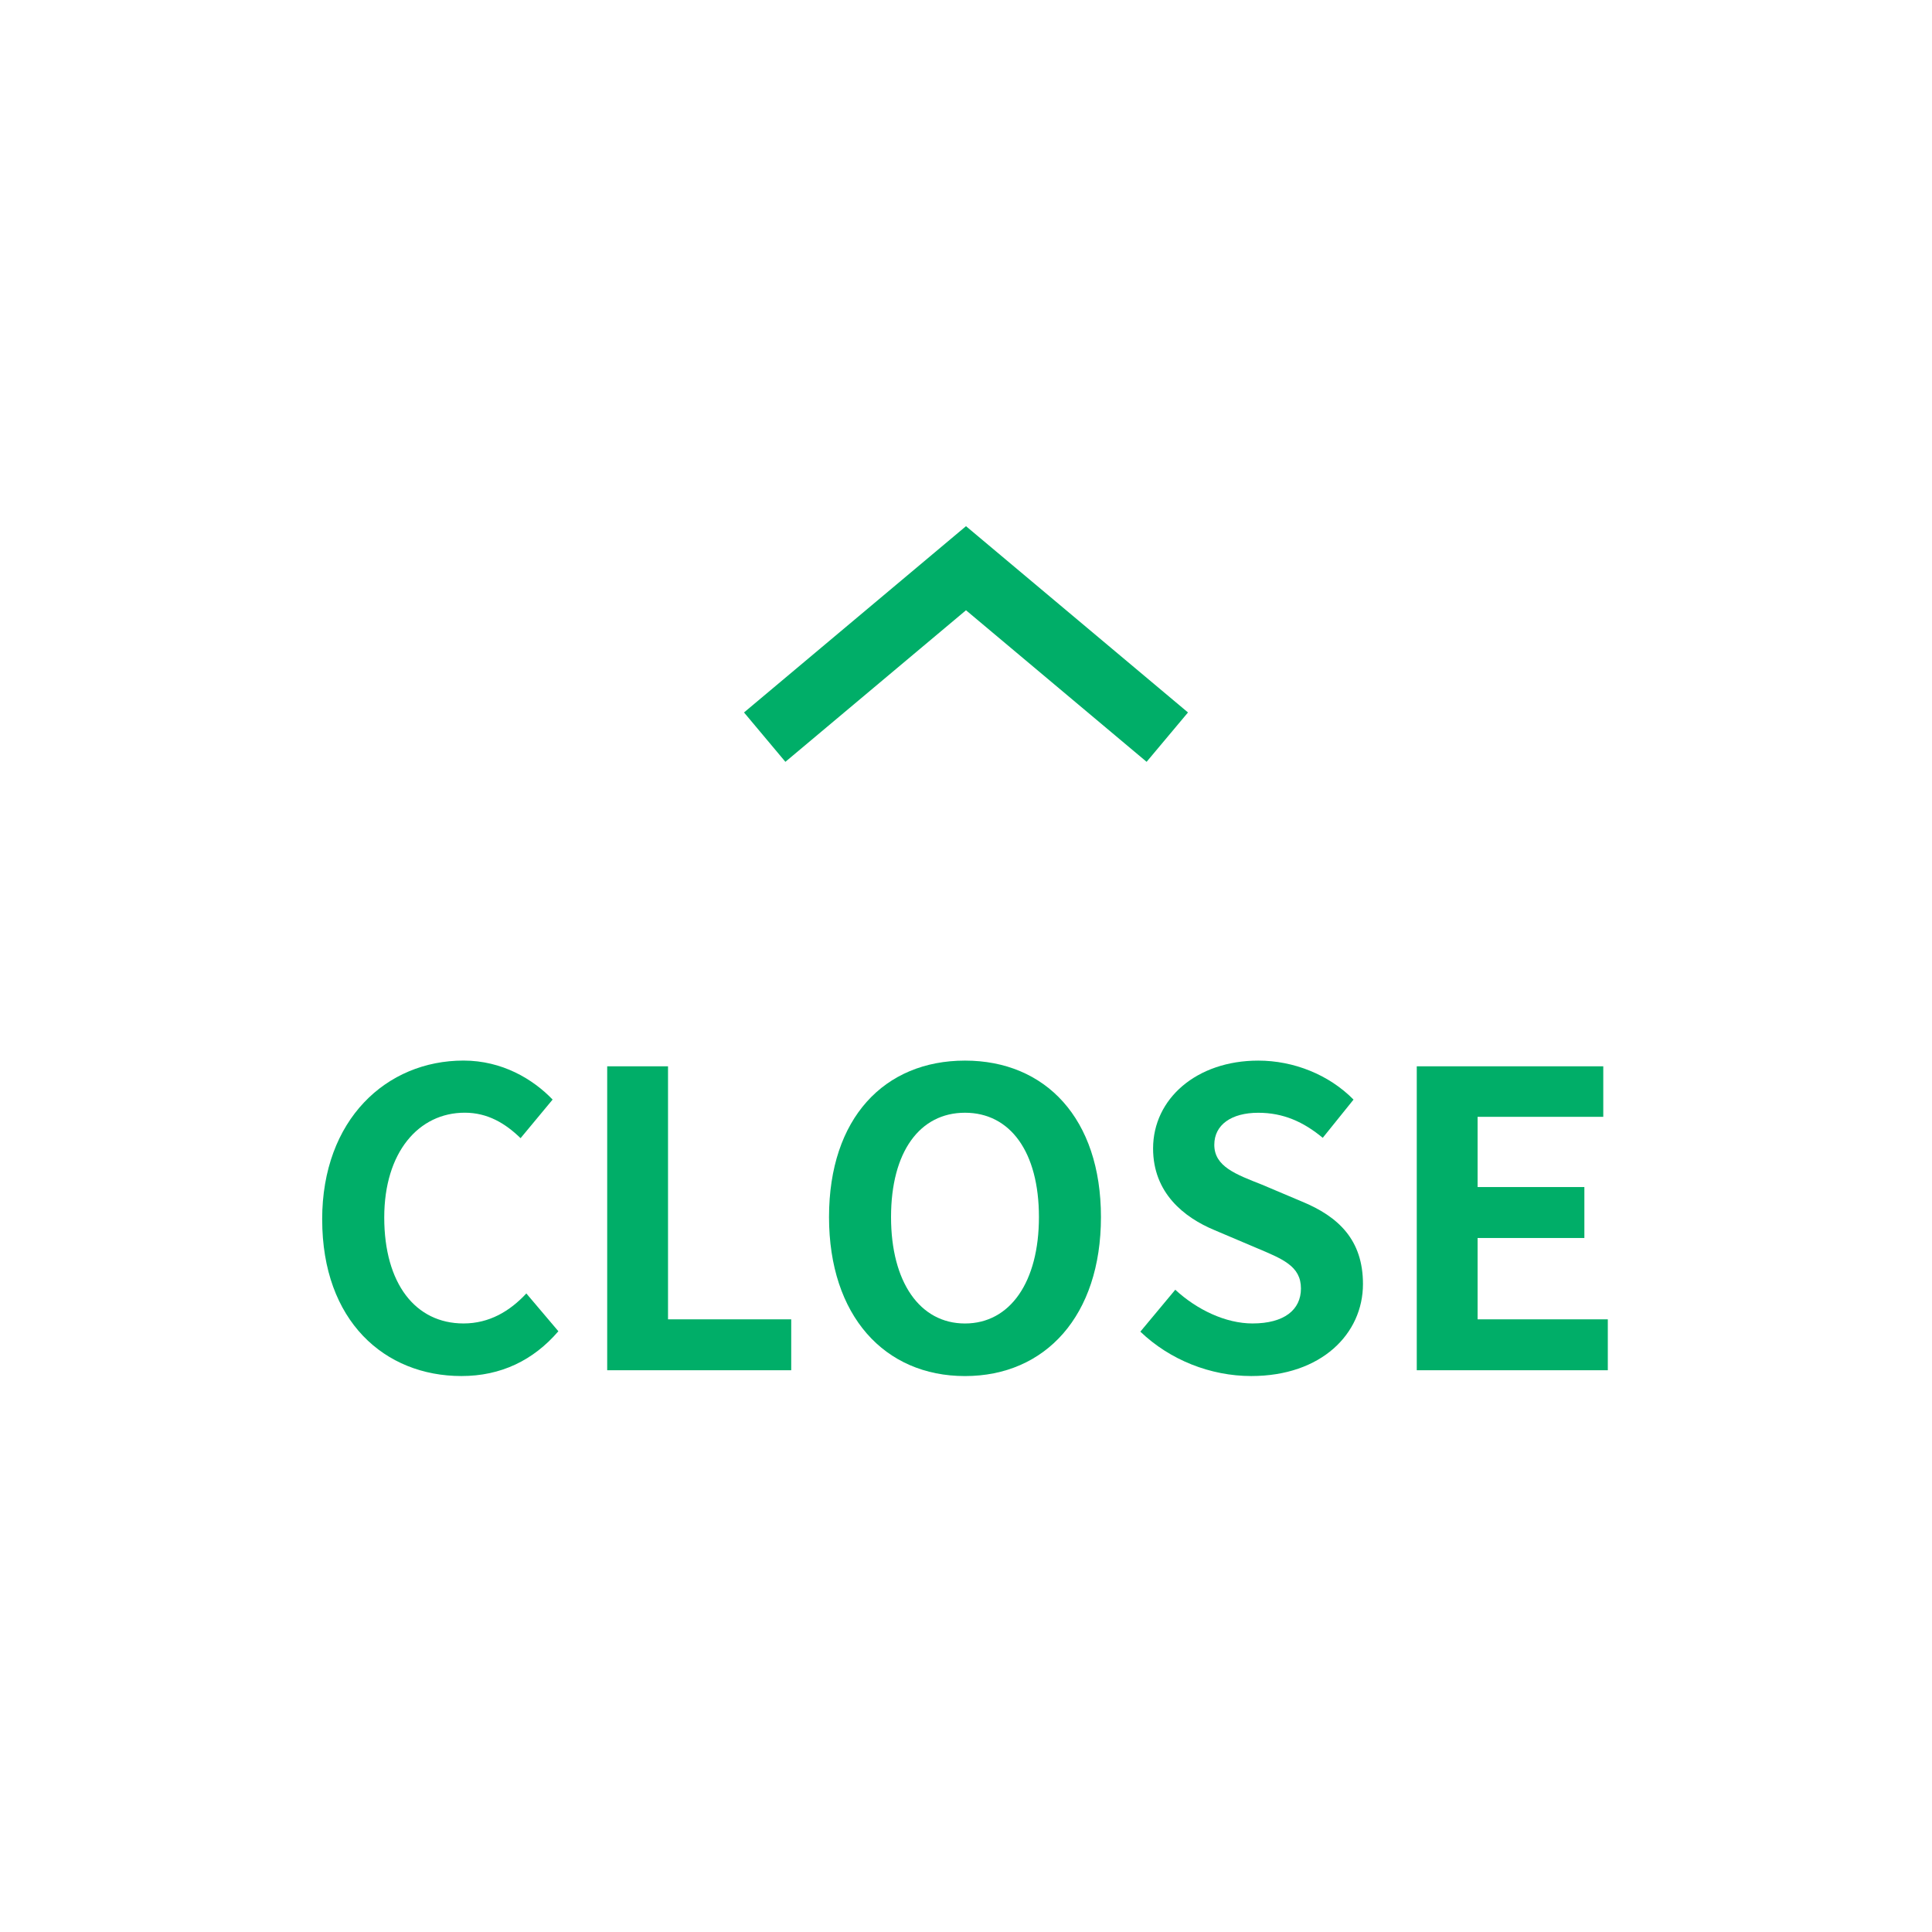
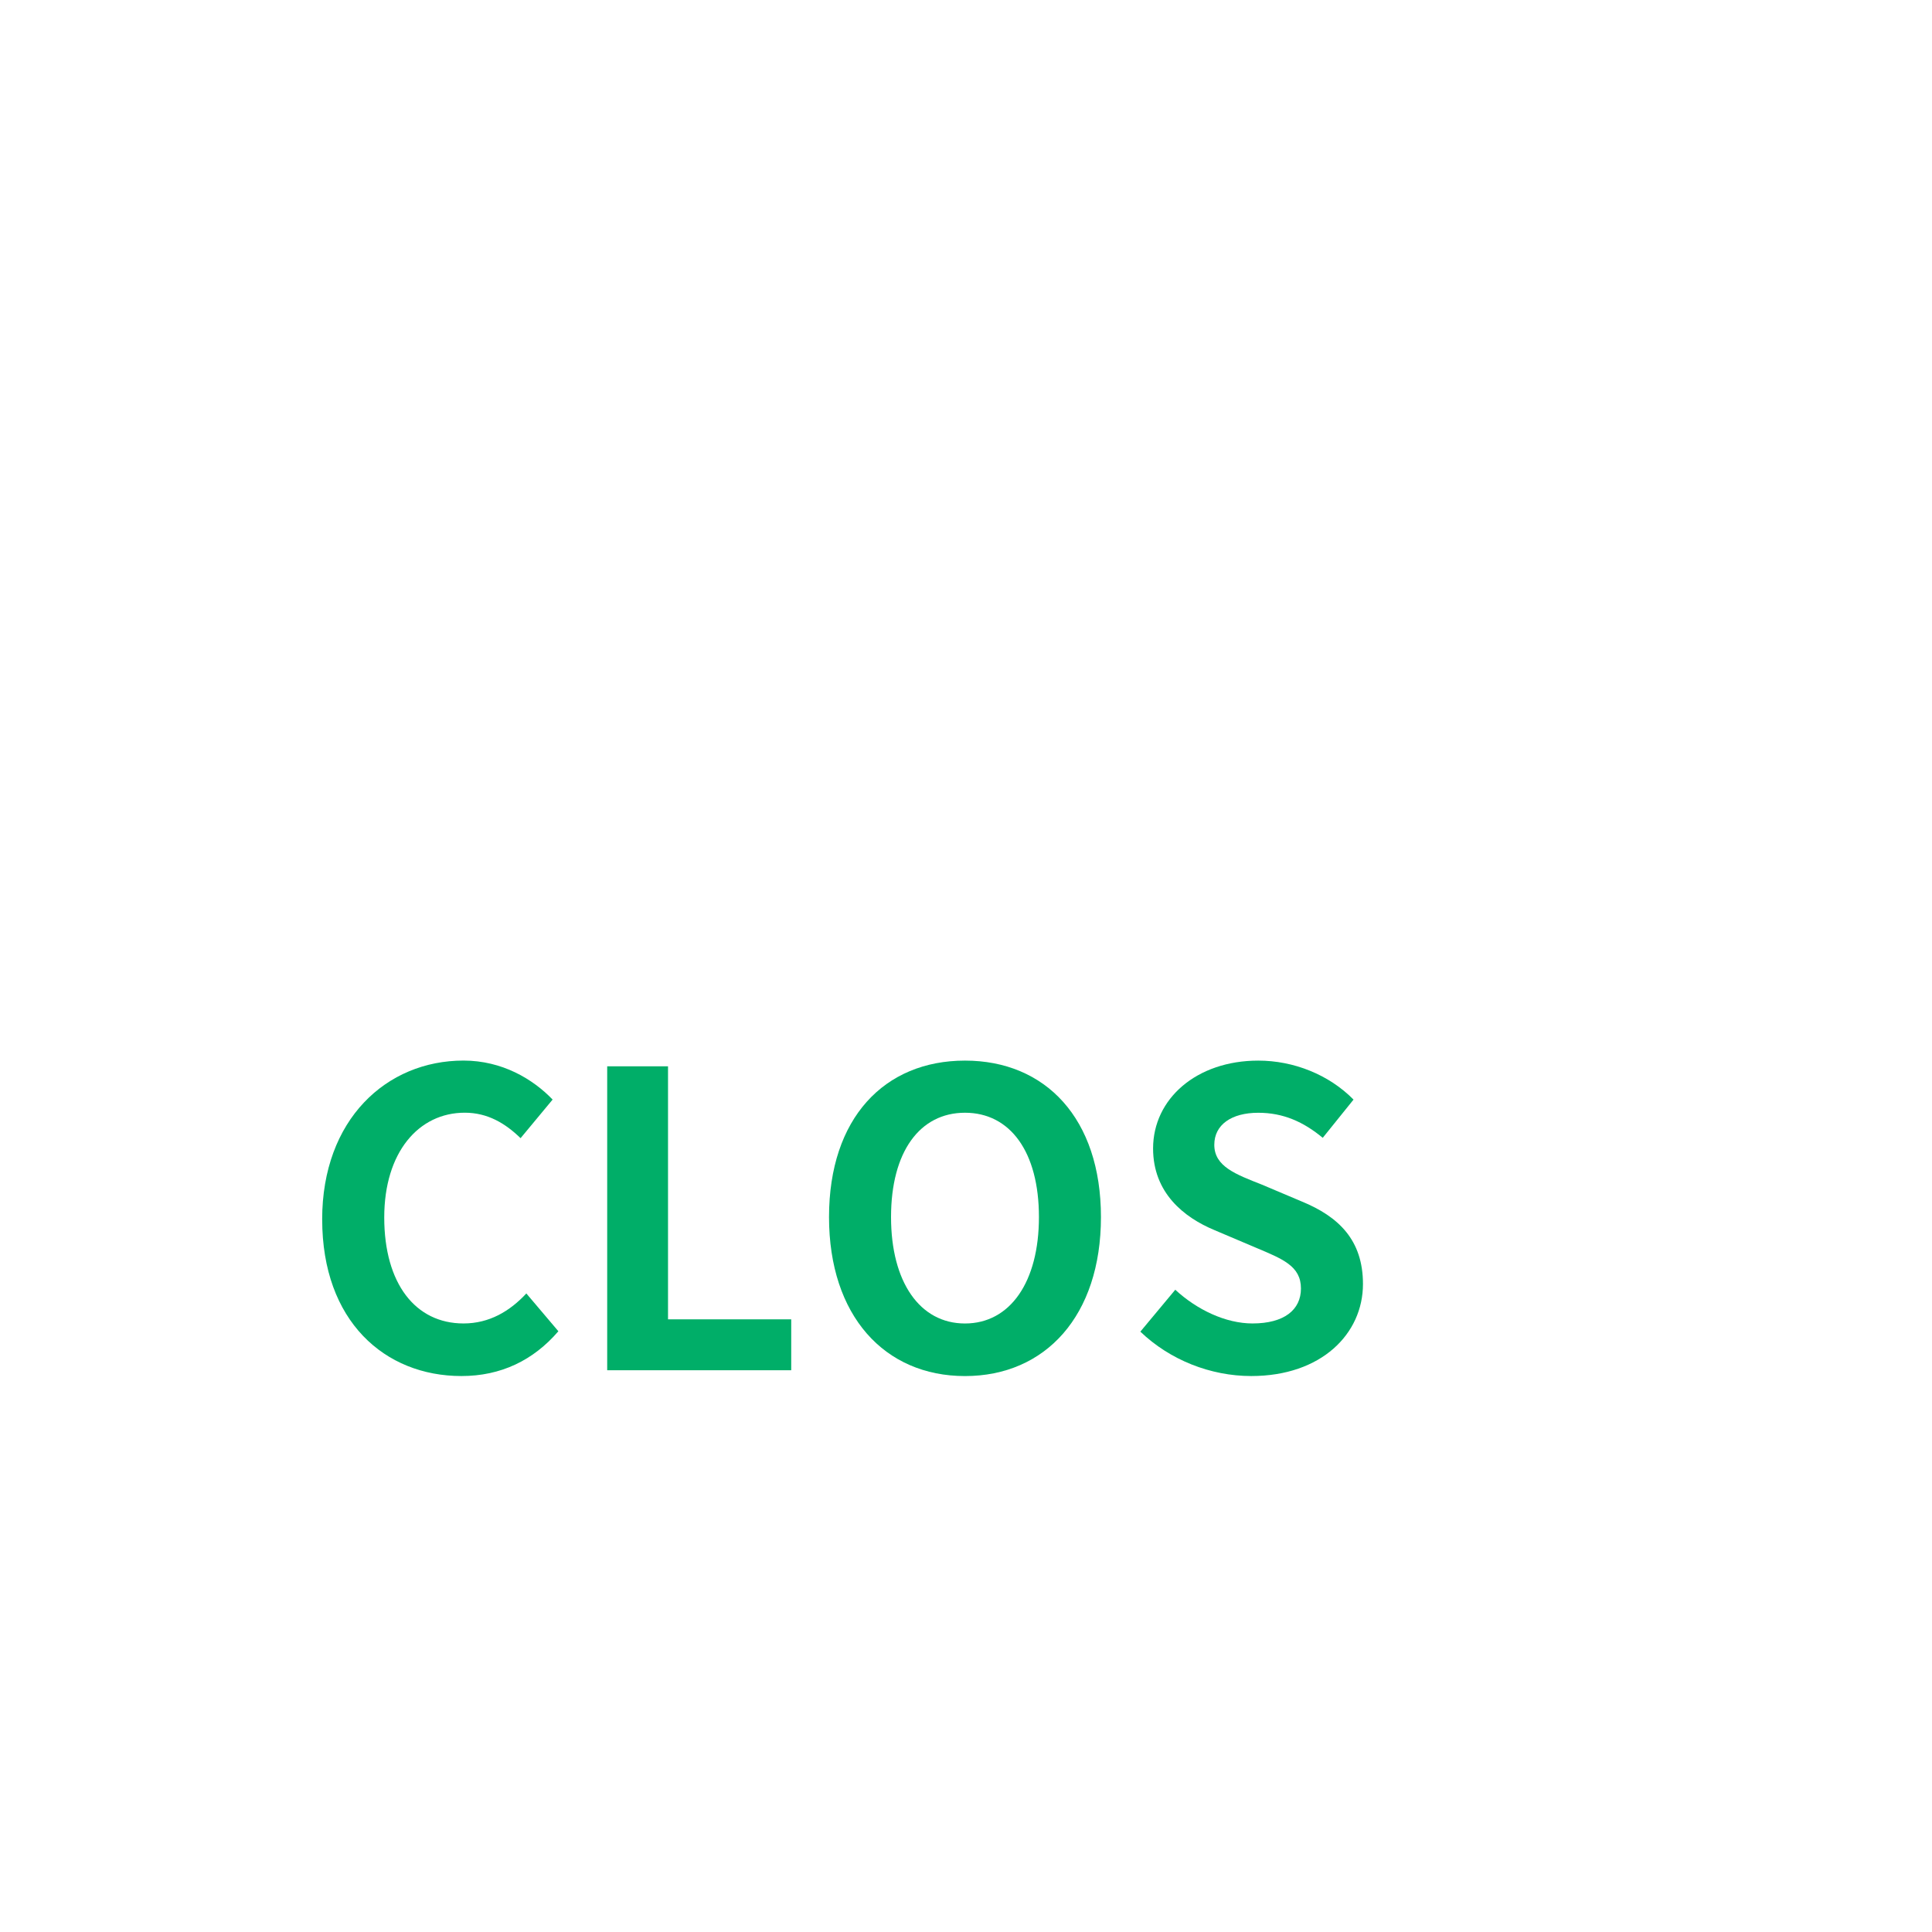
<svg xmlns="http://www.w3.org/2000/svg" id="_レイヤー_1" viewBox="0 0 60 60">
  <defs>
    <style>.cls-1{fill:#00ae68;}.cls-2{fill:#fff;opacity:0;}</style>
  </defs>
-   <rect class="cls-2" y="0" width="60" height="60" />
  <g>
    <path class="cls-1" d="m10.005,37.873c0-3.111,2.003-4.936,4.389-4.936,1.199,0,2.155.573,2.768,1.211l-.995,1.199c-.472-.459-1.021-.791-1.734-.791-1.429,0-2.5,1.225-2.5,3.253,0,2.054.969,3.292,2.462,3.292.804,0,1.441-.383,1.951-.932l.995,1.174c-.778.905-1.786,1.391-3.011,1.391-2.385,0-4.324-1.71-4.324-4.861Z" />
    <path class="cls-1" d="m18.857,33.115h1.889v7.858h3.826v1.581h-5.715v-9.439Z" />
    <path class="cls-1" d="m25.746,37.797c0-3.074,1.722-4.859,4.222-4.859,2.501,0,4.223,1.798,4.223,4.859s-1.722,4.938-4.223,4.938c-2.5,0-4.222-1.876-4.222-4.938Zm6.519,0c0-2.028-.894-3.24-2.297-3.24s-2.296,1.212-2.296,3.24c0,2.016.893,3.305,2.296,3.305s2.297-1.289,2.297-3.305Z" />
    <path class="cls-1" d="m35.415,41.355l1.084-1.301c.677.625,1.569,1.047,2.398,1.047.982,0,1.505-.422,1.505-1.085,0-.702-.573-.919-1.416-1.275l-1.263-.536c-.956-.396-1.913-1.16-1.913-2.538,0-1.544,1.352-2.729,3.266-2.729,1.097,0,2.194.434,2.959,1.211l-.956,1.187c-.6-.497-1.225-.778-2.003-.778-.829,0-1.365.37-1.365.995,0,.677.676.919,1.479,1.237l1.237.523c1.148.472,1.901,1.199,1.901,2.564,0,1.543-1.289,2.857-3.47,2.857-1.263,0-2.526-.498-3.444-1.379Z" />
-     <path class="cls-1" d="m43.999,33.115h5.792v1.569h-3.903v2.181h3.316v1.582h-3.316v2.526h4.044v1.581h-5.933v-9.439Z" />
  </g>
-   <polygon class="cls-1" points="24.391 23.659 30 18.952 35.609 23.659 36.894 22.126 30 16.341 23.106 22.126 24.391 23.659" />
</svg>